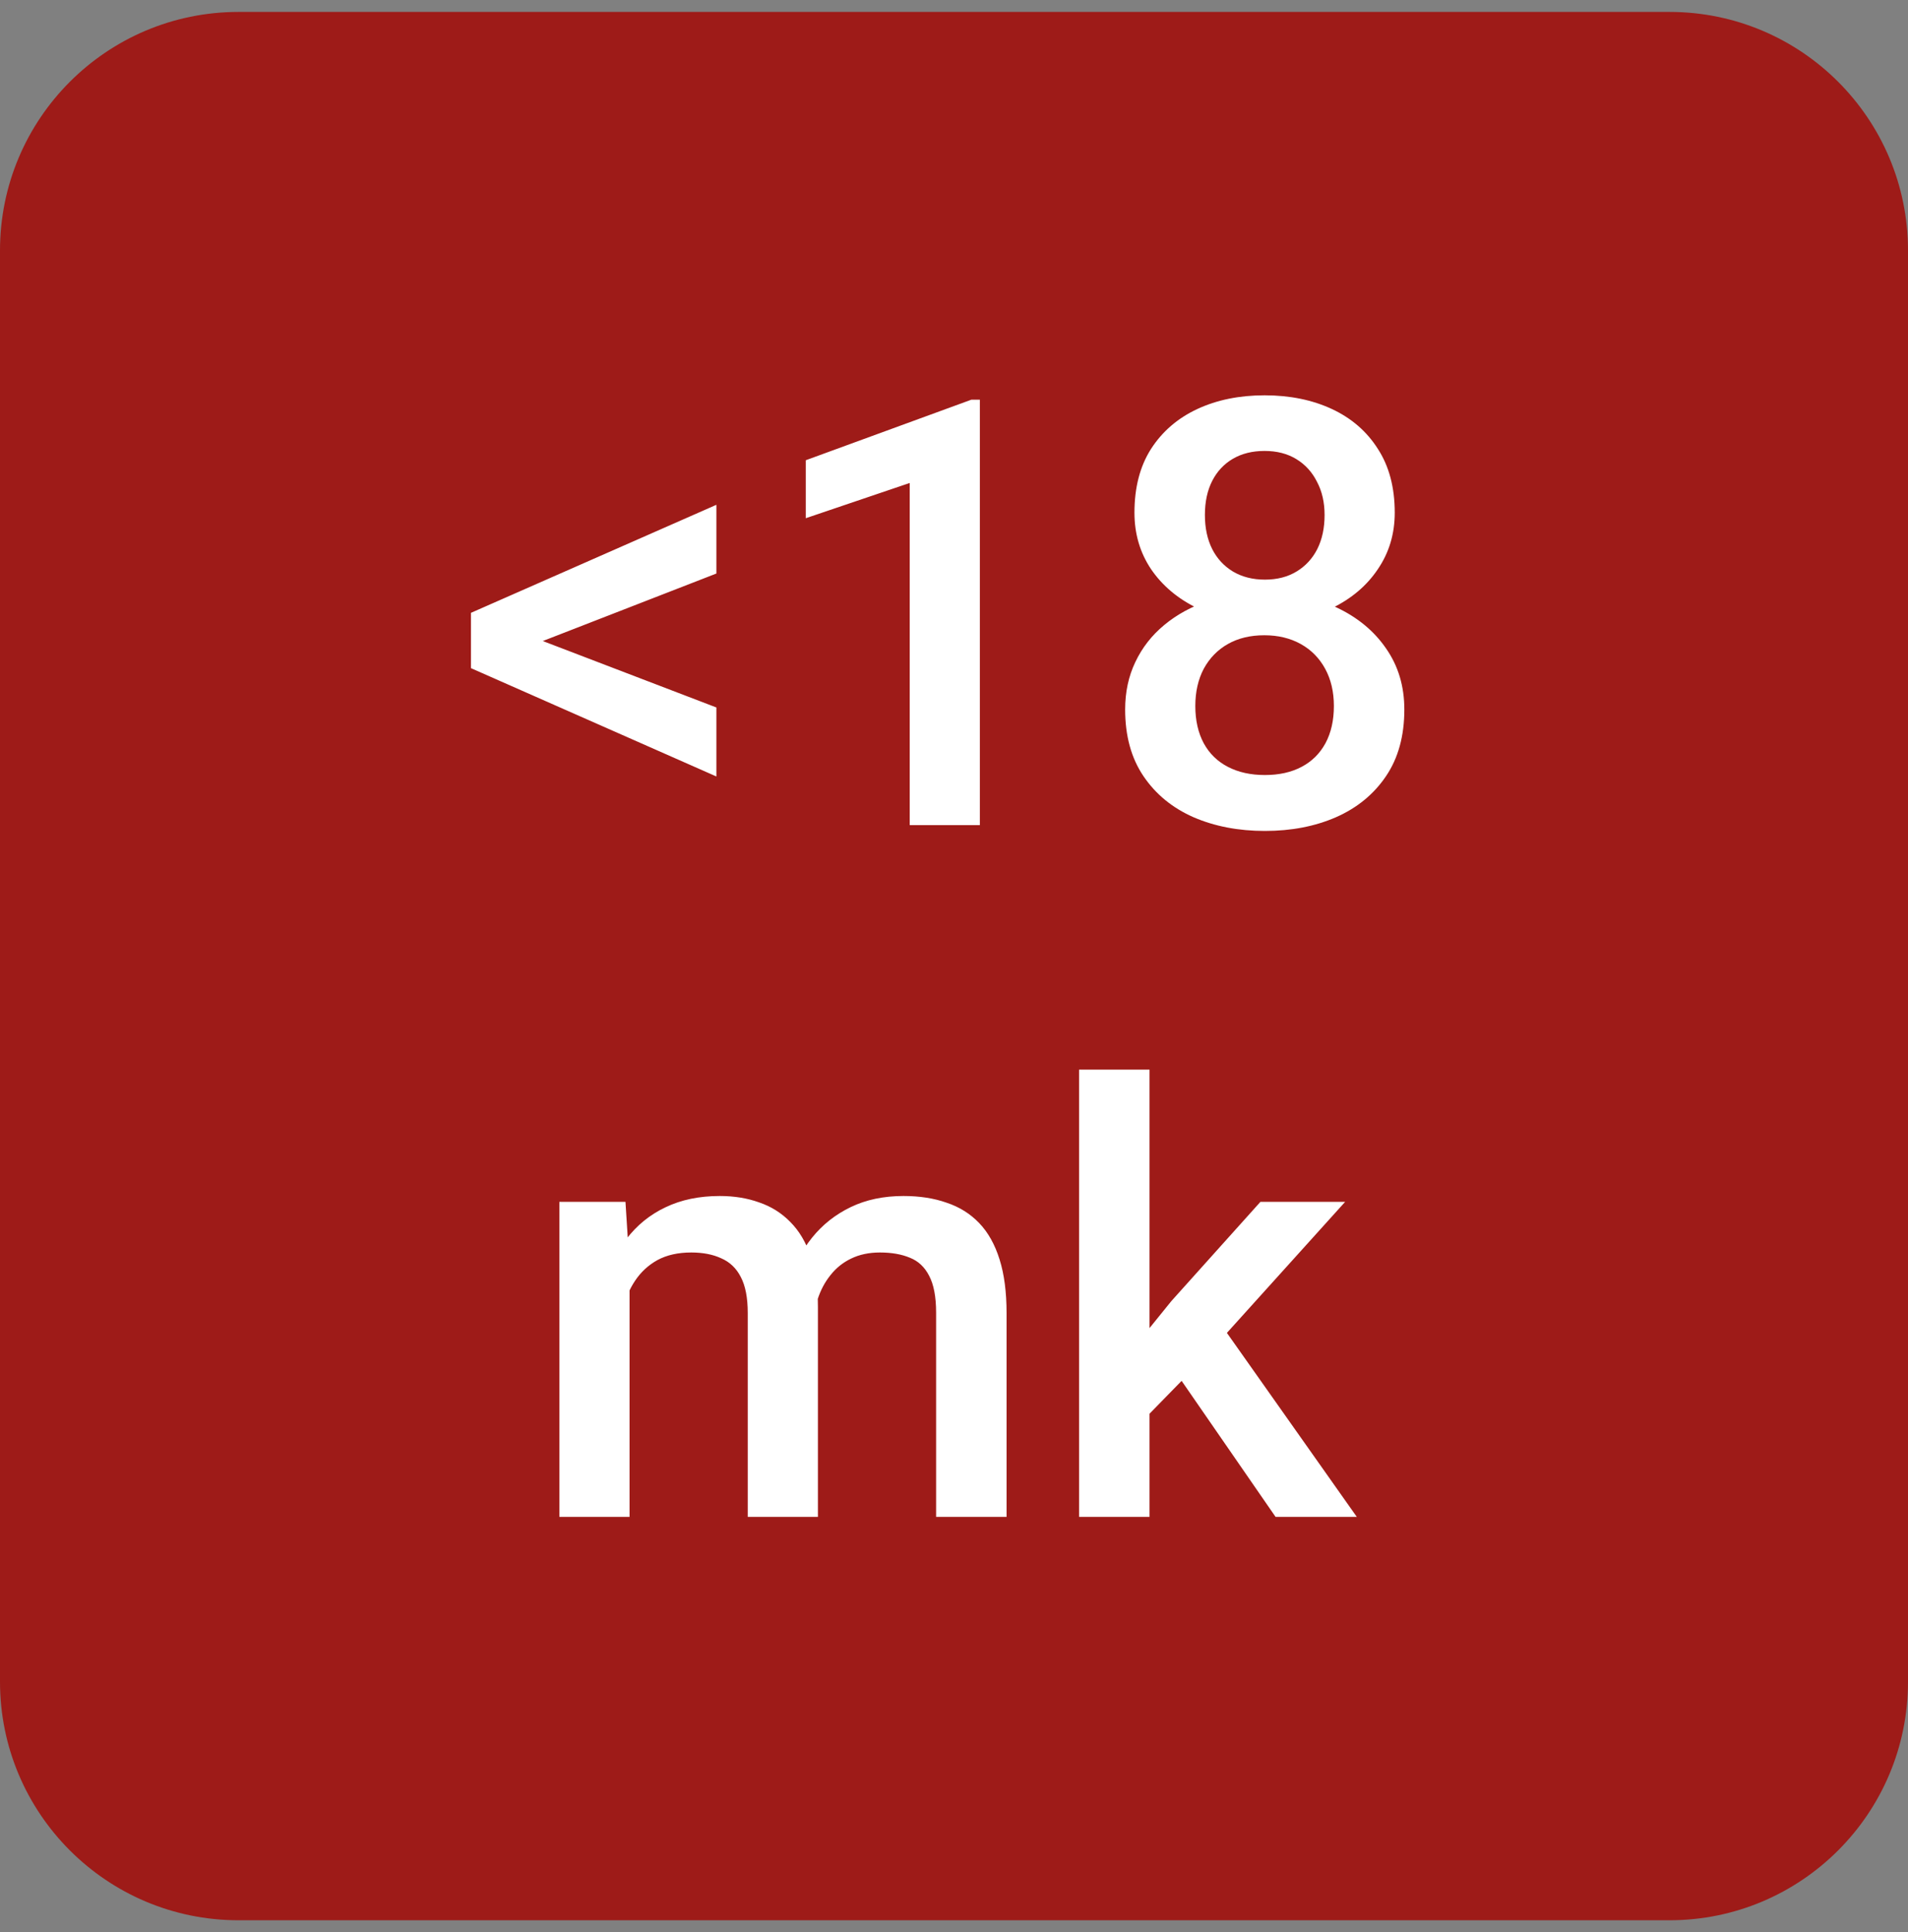
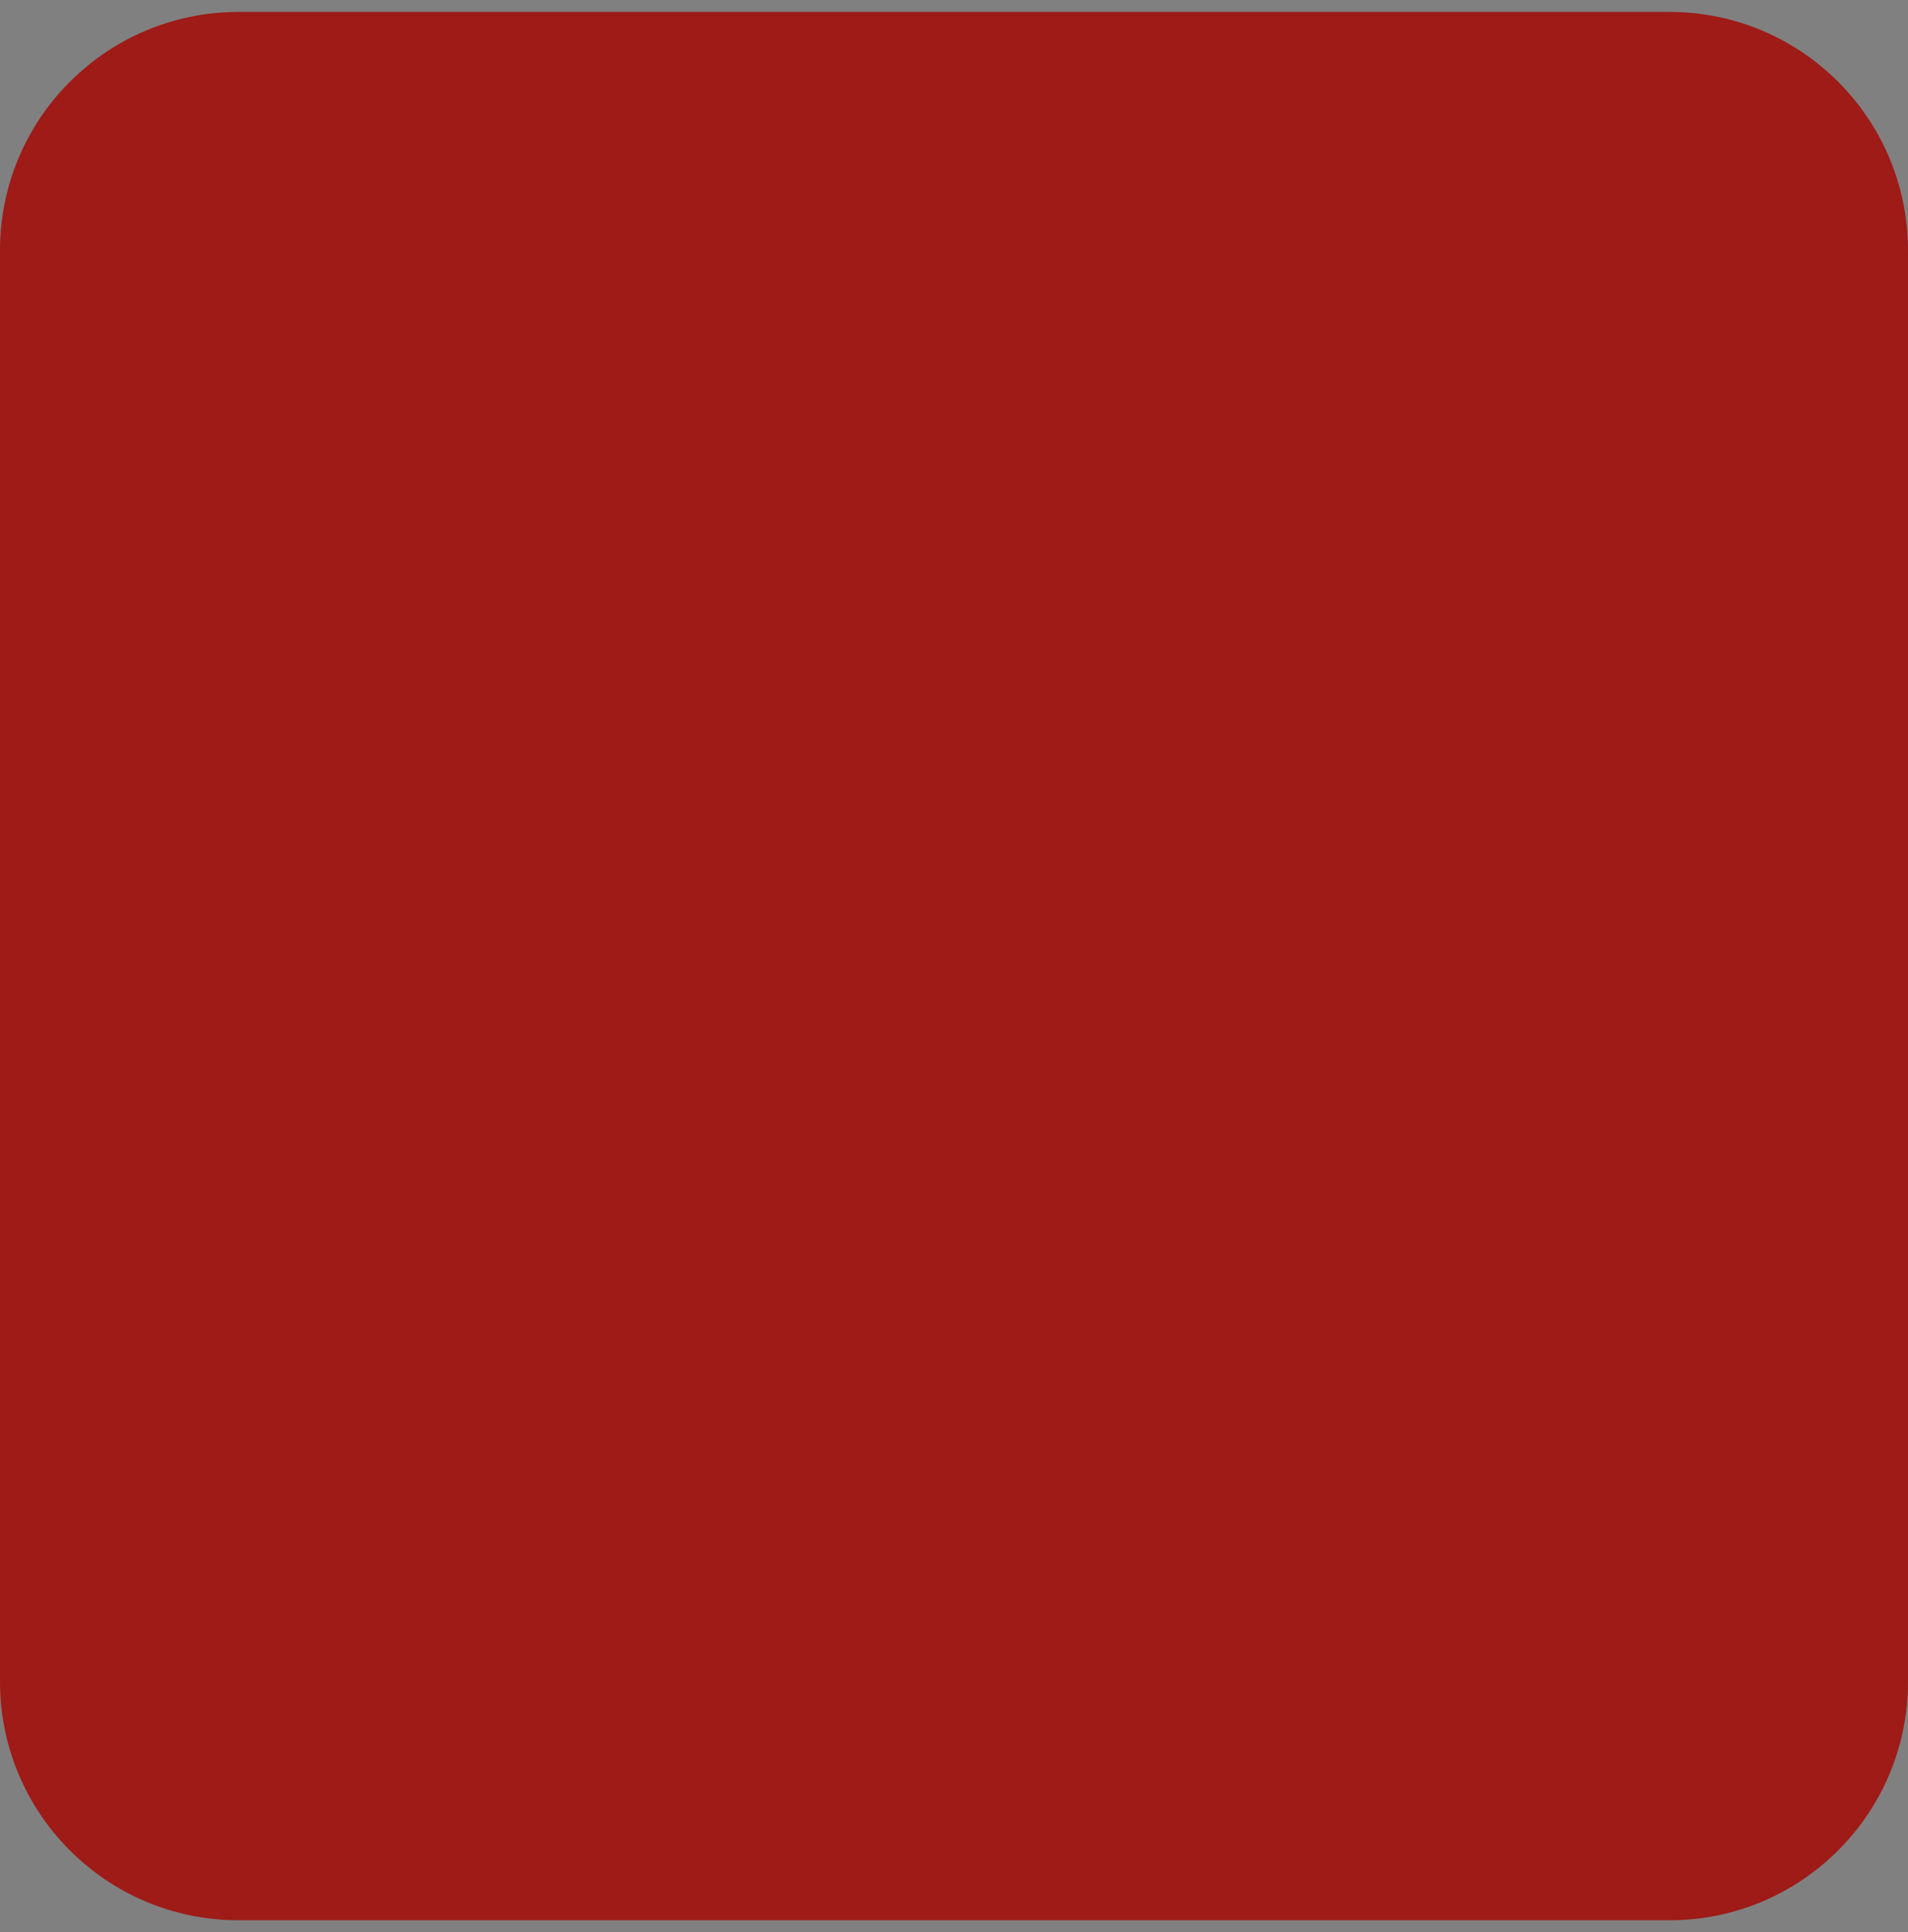
<svg xmlns="http://www.w3.org/2000/svg" width="80" height="81" viewBox="0 0 80 81" fill="none">
  <rect x="0" y="0" width="80" height="81" fill="#808080" stroke="none" />
  <path d="M70 0.5H10C4.477 0.5 0 4.977 0 10.5V70.5C0 76.023 4.477 80.5 10 80.5H70C75.523 80.5 80 76.023 80 70.5V10.5C80 4.977 75.523 0.5 70 0.5Z" fill="#9E1B18" />
-   <path d="M21.968 26.57L30.037 29.658V32.551L19.747 28.01V26.094L21.968 26.57ZM30.037 24.043L21.968 27.18L19.747 27.607V25.691L30.037 21.162V24.043ZM41.084 16.755V34.59H38.143V20.247L33.785 21.724V19.294L40.73 16.755H41.084ZM58.882 29.744C58.882 30.85 58.626 31.782 58.113 32.539C57.601 33.296 56.901 33.87 56.014 34.26C55.135 34.643 54.142 34.834 53.035 34.834C51.928 34.834 50.931 34.643 50.044 34.26C49.157 33.87 48.458 33.296 47.945 32.539C47.432 31.782 47.176 30.85 47.176 29.744C47.176 29.011 47.318 28.348 47.603 27.754C47.888 27.152 48.291 26.635 48.812 26.204C49.34 25.764 49.959 25.426 50.667 25.19C51.383 24.954 52.164 24.836 53.011 24.836C54.134 24.836 55.139 25.044 56.026 25.459C56.913 25.874 57.609 26.448 58.113 27.18C58.626 27.913 58.882 28.767 58.882 29.744ZM55.928 29.597C55.928 29.003 55.806 28.482 55.562 28.035C55.318 27.587 54.976 27.241 54.537 26.997C54.097 26.753 53.589 26.631 53.011 26.631C52.425 26.631 51.916 26.753 51.485 26.997C51.053 27.241 50.716 27.587 50.472 28.035C50.236 28.482 50.118 29.003 50.118 29.597C50.118 30.199 50.236 30.72 50.472 31.16C50.708 31.591 51.045 31.921 51.485 32.148C51.924 32.376 52.441 32.49 53.035 32.49C53.629 32.49 54.142 32.376 54.573 32.148C55.005 31.921 55.338 31.591 55.574 31.16C55.81 30.72 55.928 30.199 55.928 29.597ZM58.48 21.492C58.48 22.379 58.243 23.168 57.772 23.86C57.308 24.552 56.665 25.097 55.843 25.496C55.021 25.886 54.085 26.081 53.035 26.081C51.977 26.081 51.033 25.886 50.203 25.496C49.381 25.097 48.734 24.552 48.262 23.86C47.798 23.168 47.566 22.379 47.566 21.492C47.566 20.434 47.798 19.543 48.262 18.818C48.734 18.086 49.381 17.529 50.203 17.146C51.025 16.764 51.965 16.572 53.023 16.572C54.081 16.572 55.021 16.764 55.843 17.146C56.665 17.529 57.308 18.086 57.772 18.818C58.243 19.543 58.48 20.434 58.48 21.492ZM55.538 21.589C55.538 21.06 55.432 20.596 55.22 20.198C55.017 19.791 54.728 19.474 54.353 19.246C53.979 19.018 53.536 18.904 53.023 18.904C52.51 18.904 52.067 19.014 51.692 19.233C51.318 19.453 51.029 19.762 50.826 20.161C50.622 20.56 50.52 21.036 50.52 21.589C50.52 22.135 50.622 22.611 50.826 23.018C51.029 23.416 51.318 23.73 51.692 23.957C52.075 24.185 52.523 24.299 53.035 24.299C53.548 24.299 53.991 24.185 54.366 23.957C54.74 23.73 55.029 23.416 55.232 23.018C55.436 22.611 55.538 22.135 55.538 21.589Z" fill="white" />
-   <path d="M26.396 53.067V63.59H23.454V50.382H26.225L26.396 53.067ZM25.92 56.498L24.919 56.485C24.919 55.574 25.033 54.732 25.261 53.959C25.489 53.185 25.822 52.514 26.262 51.944C26.701 51.367 27.246 50.923 27.898 50.614C28.557 50.296 29.317 50.138 30.18 50.138C30.782 50.138 31.332 50.227 31.828 50.406C32.333 50.577 32.768 50.85 33.134 51.224C33.509 51.599 33.794 52.079 33.989 52.665C34.192 53.251 34.294 53.959 34.294 54.789V63.59H31.352V55.045C31.352 54.402 31.254 53.898 31.059 53.531C30.872 53.165 30.599 52.905 30.241 52.75C29.891 52.587 29.472 52.506 28.984 52.506C28.43 52.506 27.959 52.612 27.568 52.823C27.185 53.035 26.872 53.324 26.628 53.69C26.384 54.056 26.205 54.479 26.091 54.959C25.977 55.44 25.92 55.952 25.92 56.498ZM34.111 55.716L32.731 56.022C32.731 55.224 32.841 54.471 33.061 53.763C33.289 53.047 33.618 52.42 34.05 51.883C34.489 51.338 35.03 50.911 35.673 50.602C36.316 50.292 37.053 50.138 37.883 50.138C38.558 50.138 39.16 50.231 39.69 50.419C40.227 50.597 40.682 50.882 41.057 51.273C41.431 51.664 41.716 52.172 41.911 52.799C42.106 53.417 42.204 54.166 42.204 55.045V63.59H39.25V55.033C39.25 54.365 39.152 53.849 38.957 53.482C38.77 53.116 38.501 52.864 38.151 52.726C37.801 52.579 37.382 52.506 36.894 52.506C36.438 52.506 36.035 52.591 35.685 52.762C35.344 52.925 35.055 53.157 34.819 53.458C34.583 53.751 34.404 54.089 34.282 54.471C34.168 54.854 34.111 55.269 34.111 55.716ZM48.198 44.84V63.59H45.244V44.84H48.198ZM56.401 50.382L50.651 56.754L47.502 59.977L46.733 57.486L49.113 54.544L52.849 50.382H56.401ZM53.483 63.59L49.199 57.389L51.054 55.326L56.889 63.59H53.483Z" fill="white" />
</svg>